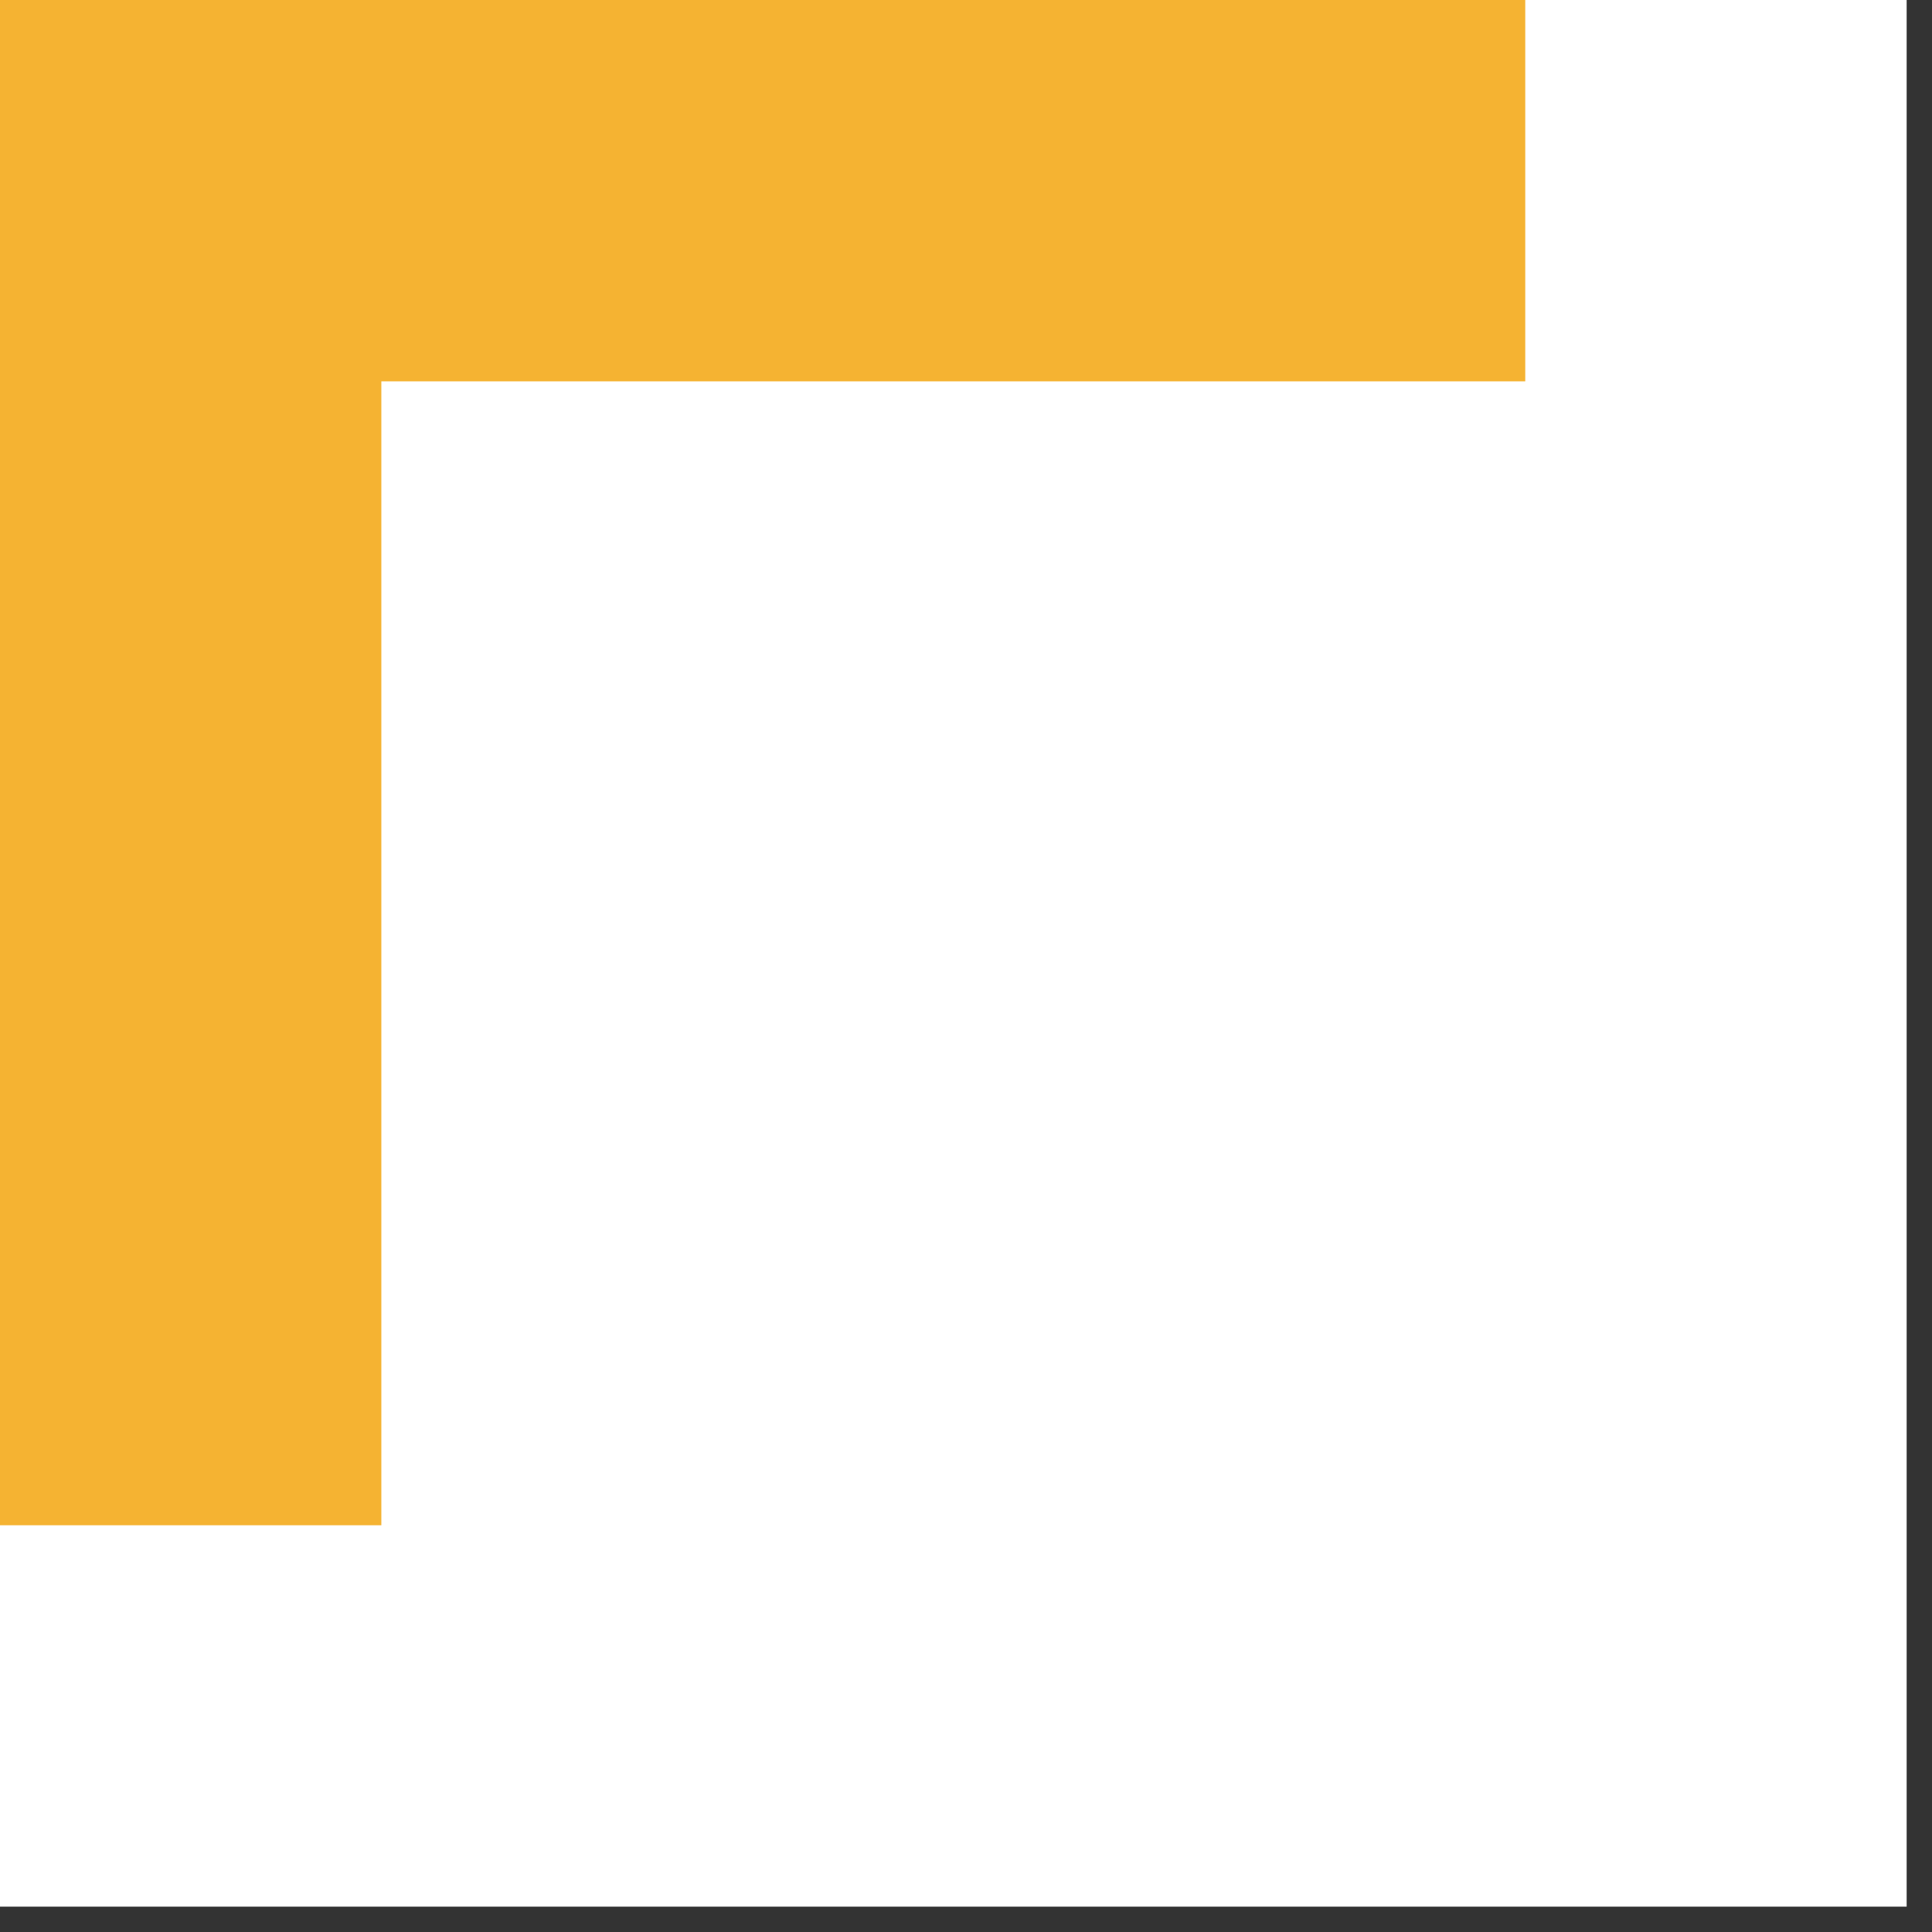
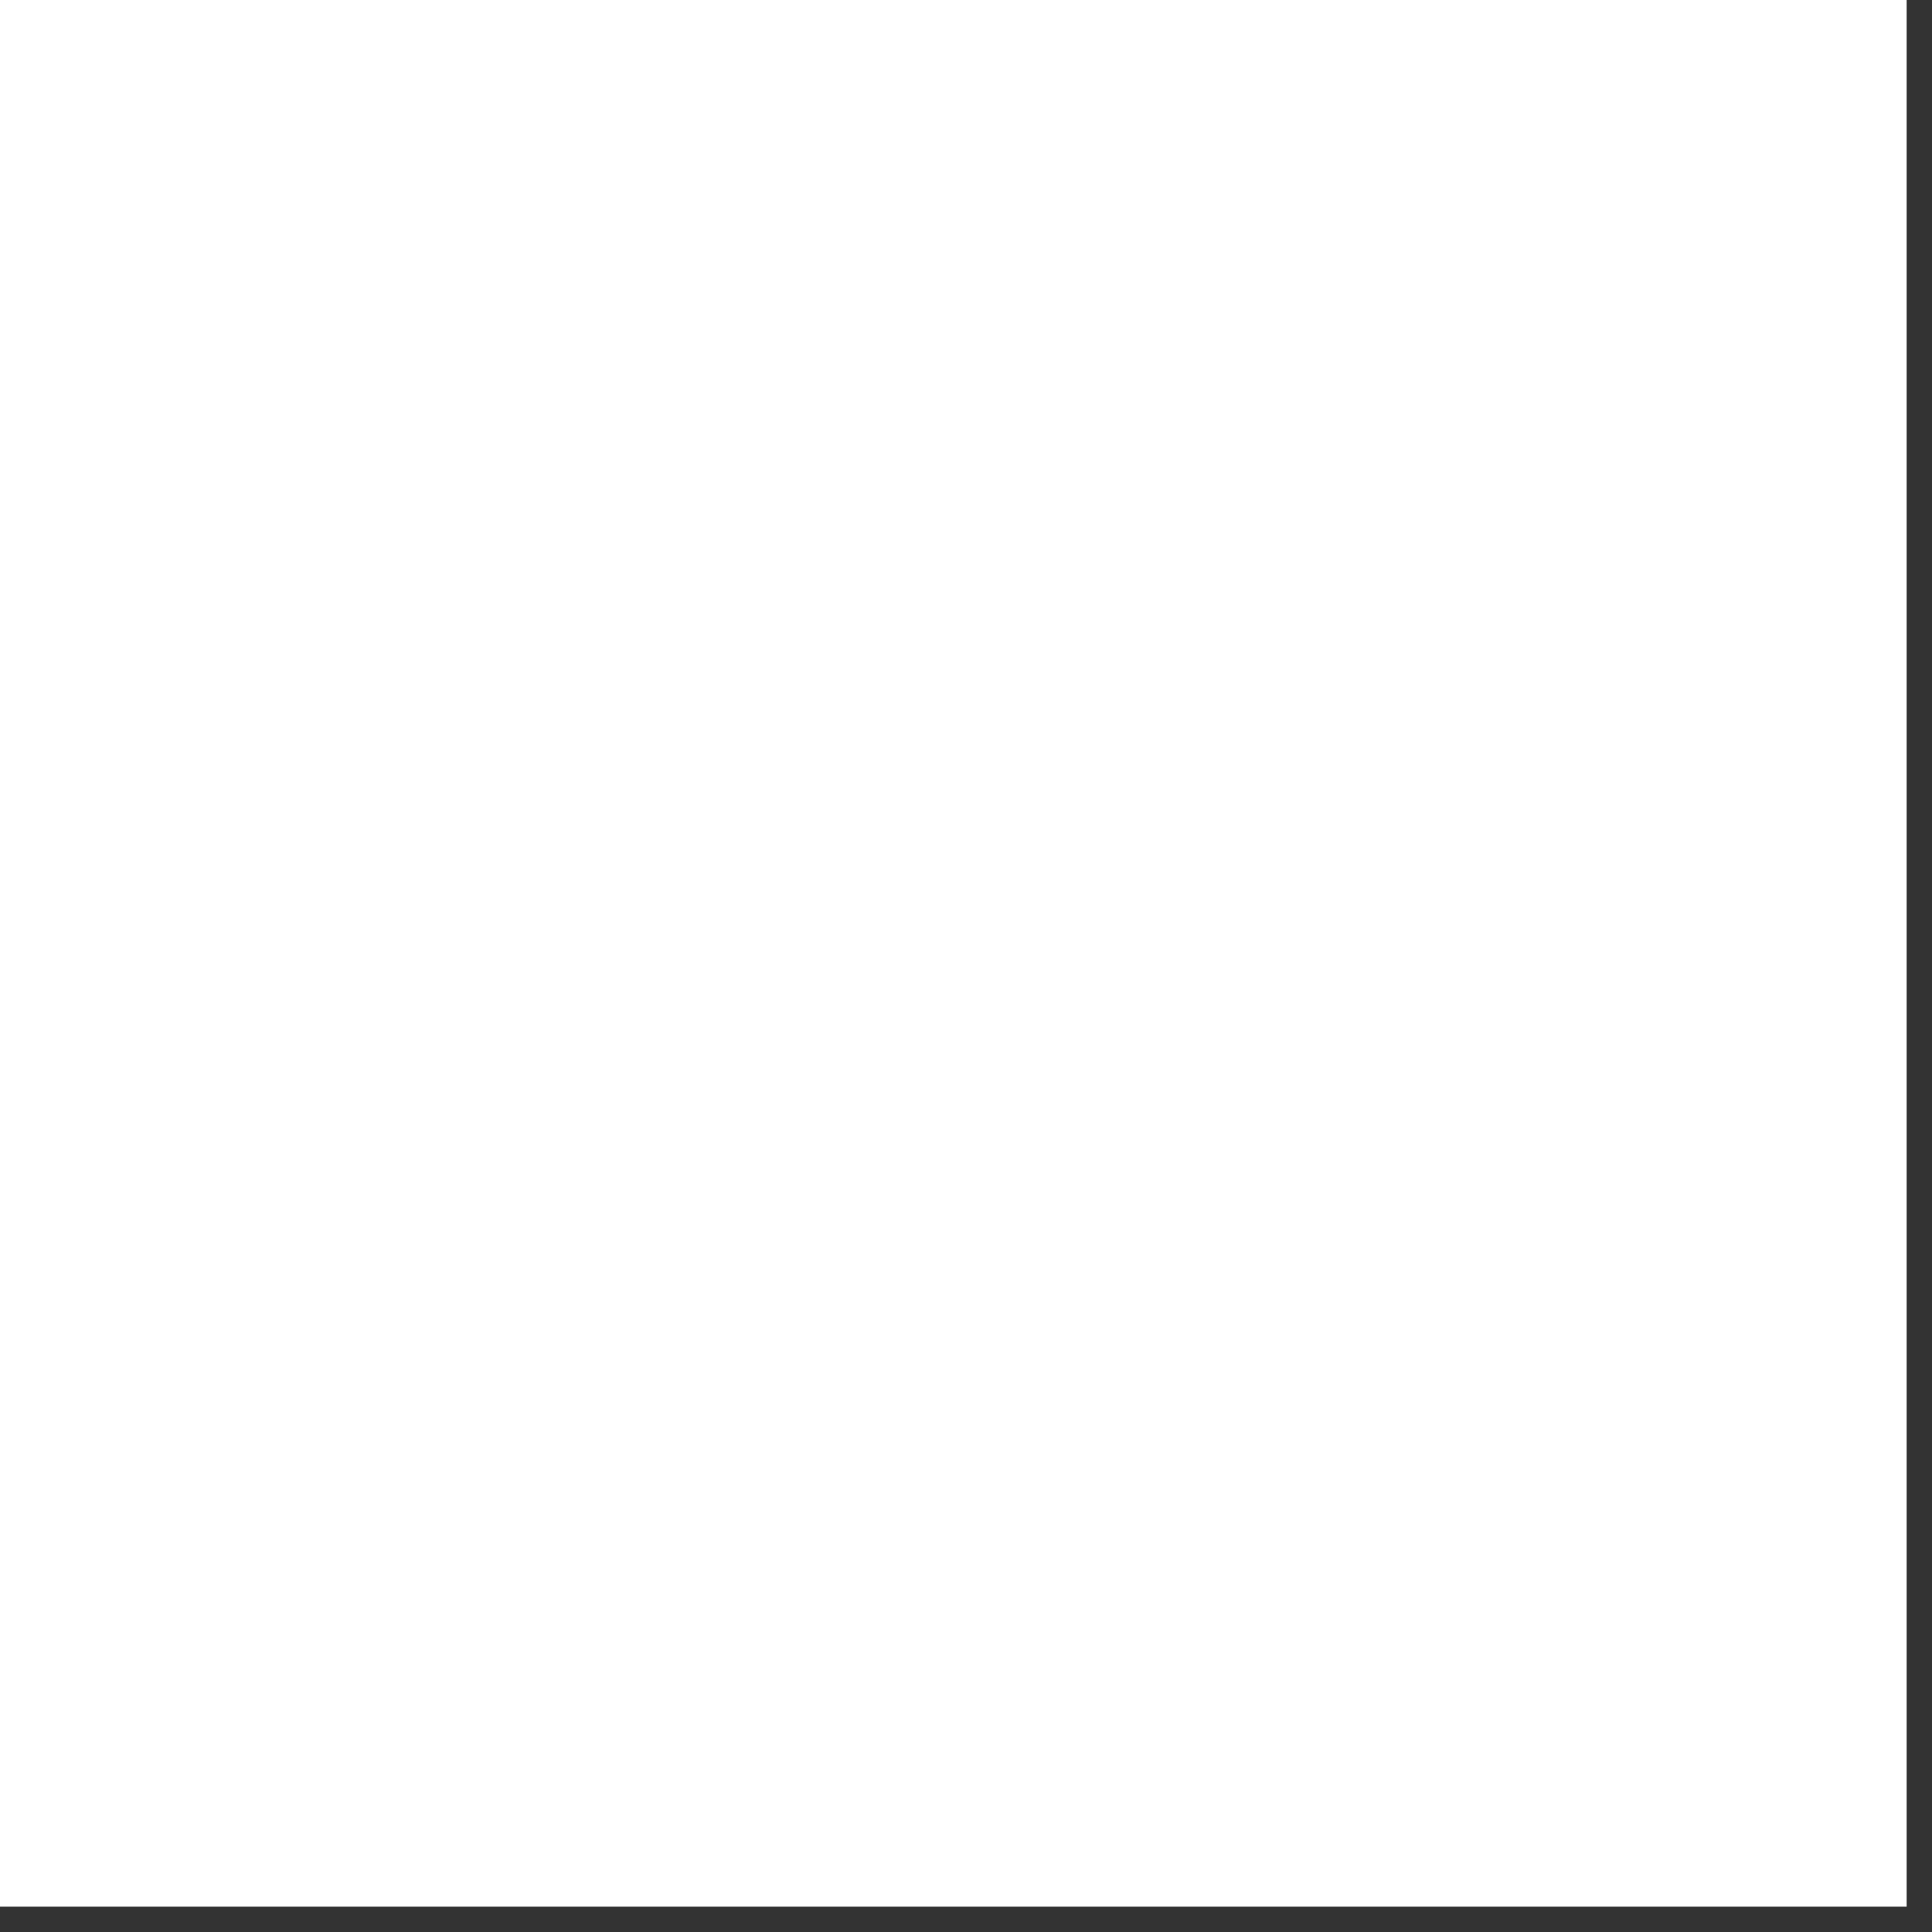
<svg xmlns="http://www.w3.org/2000/svg" width="50" zoomAndPan="magnify" viewBox="0 0 37.5 37.5" height="50" preserveAspectRatio="xMidYMid meet" version="1.2">
  <rect x="0" y="0" width="37.5" height="37.5" fill="#333333" stroke="none" />
  <defs>
    <clipPath id="d1795eb735">
-       <path d="M 0 0 L 37.008 0 L 37.008 37.008 L 0 37.008 Z M 0 0 " />
+       <path d="M 0 0 L 37.008 0 L 37.008 37.008 L 0 37.008 Z " />
    </clipPath>
  </defs>
  <g id="75aee2c823">
    <g clip-rule="nonzero" clip-path="url(#d1795eb735)">
      <path style=" stroke:none;fill-rule:nonzero;fill:#ffffff;fill-opacity:1;" d="M 0 0 L 37.008 0 L 37.008 37.008 L 0 37.008 Z M 0 0 " />
    </g>
-     <path style=" stroke:none;fill-rule:evenodd;fill:#f5b332;fill-opacity:1;" d="M 7.402 0 L 0 0 L 0 29.605 L 7.402 29.605 L 7.402 7.402 L 29.605 7.402 L 29.605 0 Z M 7.402 0 " />
  </g>
</svg>